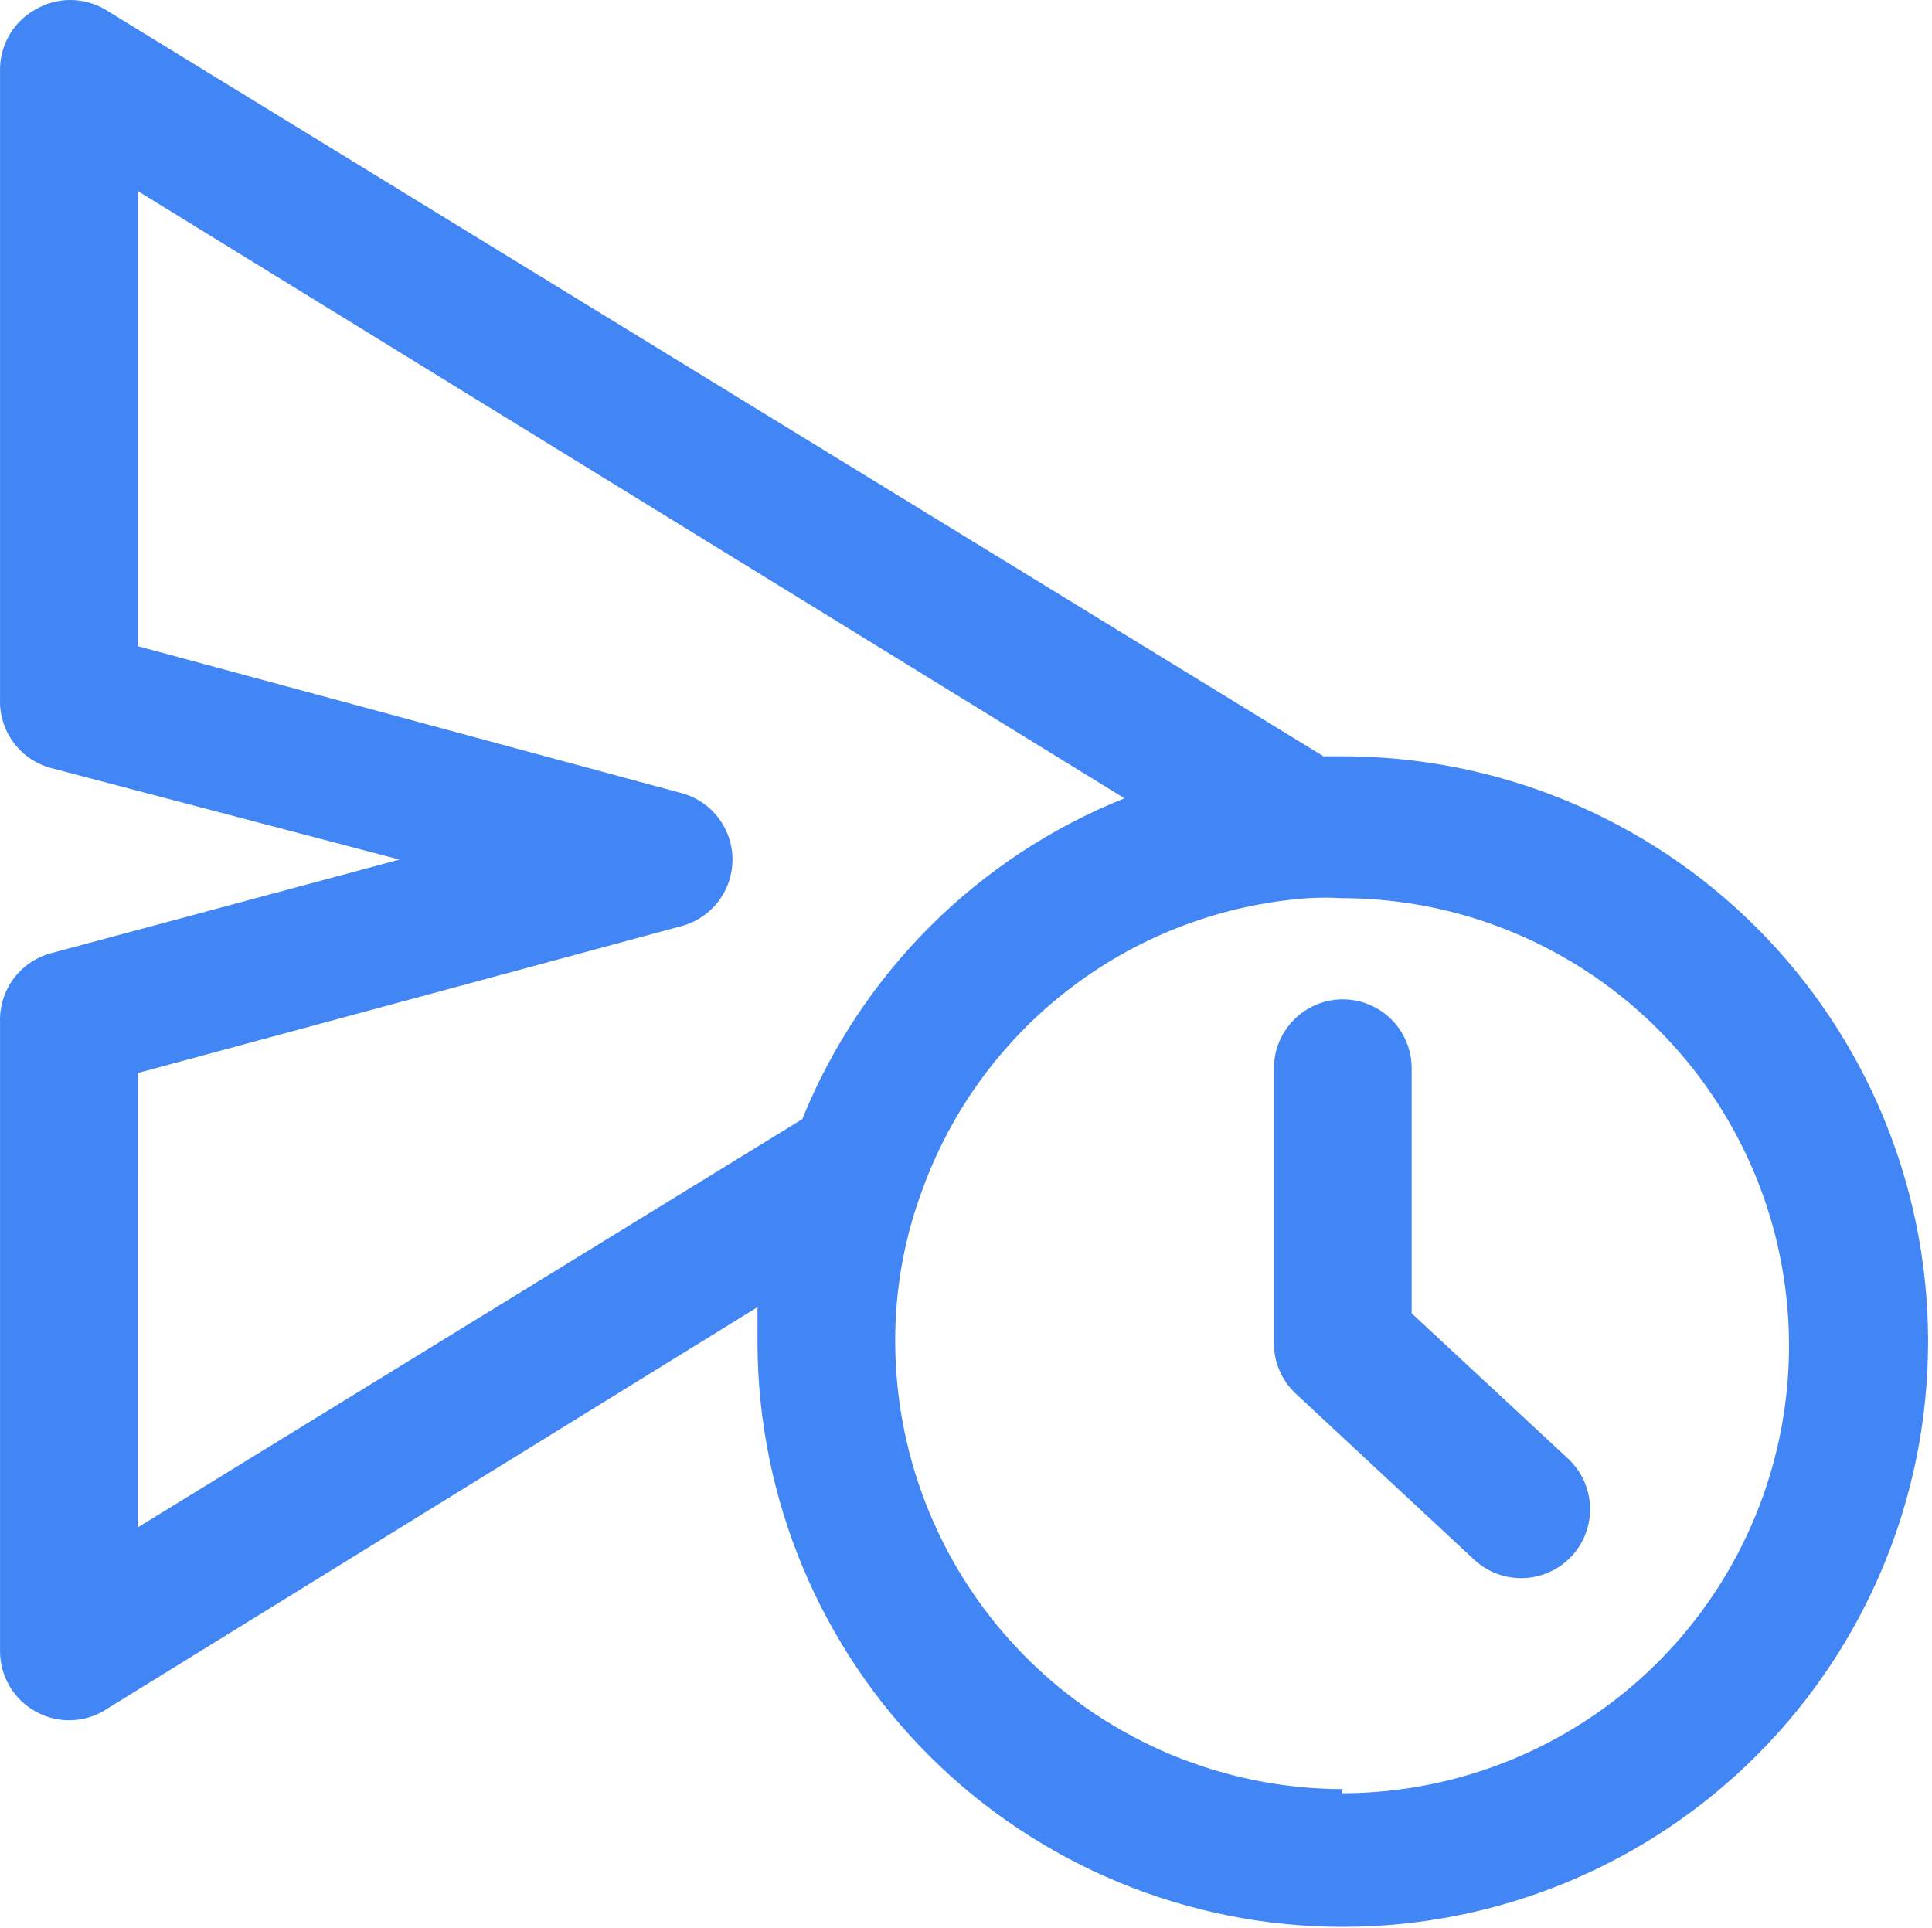
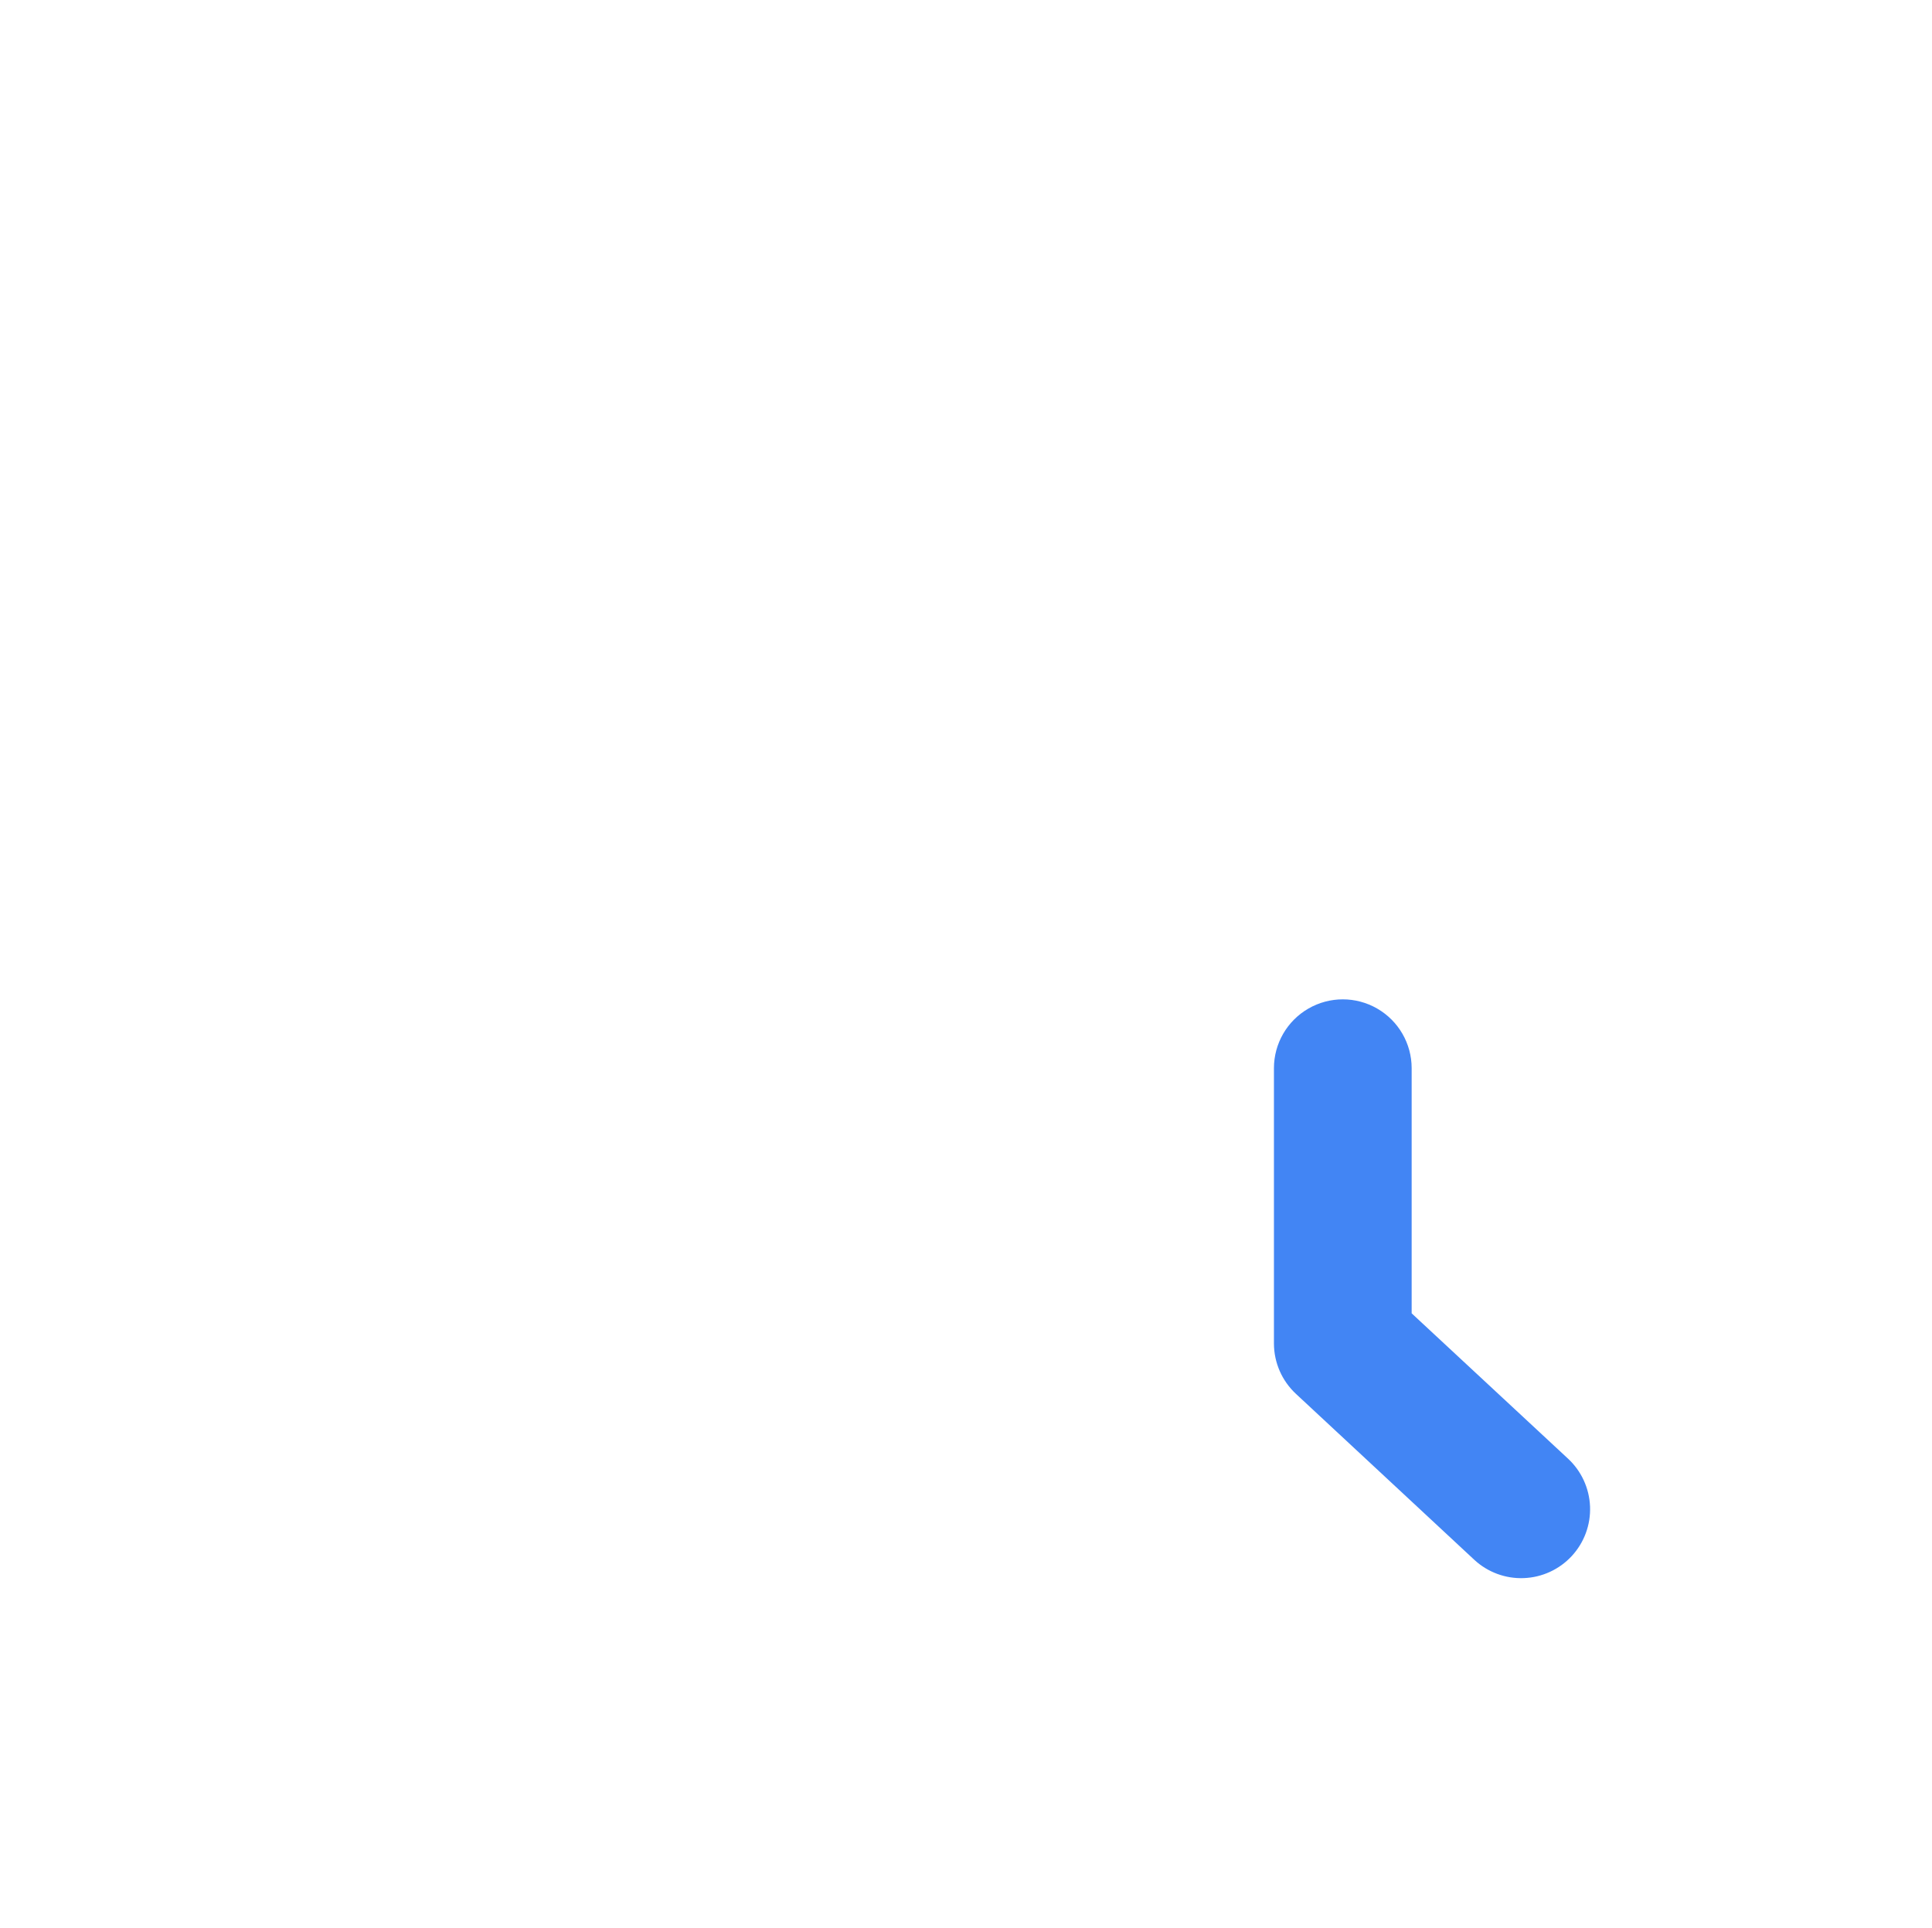
<svg xmlns="http://www.w3.org/2000/svg" width="491px" height="490px" viewBox="0 0 491 490" version="1.1">
  <title>send-scheduled</title>
  <g id="Page-1" stroke="none" stroke-width="1" fill="none" fill-rule="evenodd">
    <g id="send-scheduled" fill="#4285f4" fill-rule="nonzero">
-       <path d="M341.26,192.224 L336.362,192.224 L26.612,2.344 C23.952,0.809 20.932,0 17.862,0 C14.788,0 11.772,0.809 9.112,2.344 C3.647,5.332 0.182,10.996 0.01,17.219 L0.01,177.699 C-0.126,181.648 1.081,185.527 3.432,188.707 C5.784,191.883 9.143,194.172 12.96,195.199 L101.511,218.472 L12.96,242.273 C9.143,243.296 5.784,245.585 3.432,248.765 C1.081,251.941 -0.126,255.82 0.01,259.773 L0.01,419.723 C0.018,422.887 0.885,425.993 2.518,428.704 C4.151,431.418 6.491,433.633 9.284,435.122 C11.815,436.489 14.639,437.208 17.51,437.223 C21.003,437.231 24.413,436.196 27.311,434.247 L192.511,332.227 L192.511,341.5 C192.652,380.922 208.433,418.676 236.386,446.47 C264.343,474.263 302.191,489.822 341.606,489.729 C381.028,489.634 418.797,473.9 446.626,445.974 C474.45,418.052 490.056,380.224 490.009,340.804 C489.962,301.386 474.271,263.593 446.38,235.734 C418.489,207.875 380.681,192.226 341.26,192.226 L341.26,192.224 Z M35.01,272.724 L172.91,235.451 C177.992,234.177 182.239,230.693 184.476,225.955 C186.719,221.22 186.719,215.728 184.476,210.994 C182.238,206.255 177.992,202.771 172.91,201.498 L35.01,164.225 L35.01,48.545 L285.78,202.895 C248.526,217.809 218.956,247.254 203.882,284.446 L35.002,388.216 L35.01,272.724 Z M341.26,454.724 C311.108,454.677 282.201,442.677 260.877,421.357 C239.557,400.033 227.557,371.127 227.51,340.974 C227.46,327.704 229.831,314.54 234.51,302.122 C241.983,281.673 255.209,263.821 272.6,250.72 C289.987,237.615 310.791,229.822 332.51,228.275 C335.307,228.099 338.112,228.099 340.909,228.275 C381.55,228.275 419.1,249.955 439.421,285.15 C459.741,320.345 459.741,363.705 439.421,398.9 C419.101,434.095 381.55,455.775 340.909,455.775 L341.26,454.724 Z" id="Shape" />
      <path d="M358.76,333.794 L358.76,271.493 C358.76,265.243 355.425,259.466 350.01,256.341 C344.596,253.212 337.924,253.212 332.51,256.341 C327.096,259.466 323.76,265.243 323.76,271.493 L323.76,341.493 C323.776,346.344 325.803,350.969 329.362,354.27 L374.686,396.446 C378.096,399.602 382.624,401.274 387.264,401.09 C391.909,400.911 396.291,398.895 399.448,395.481 C402.604,392.071 404.276,387.543 404.096,382.903 C403.913,378.258 401.897,373.876 398.487,370.719 L358.76,333.794 Z" id="Path" />
    </g>
  </g>
</svg>